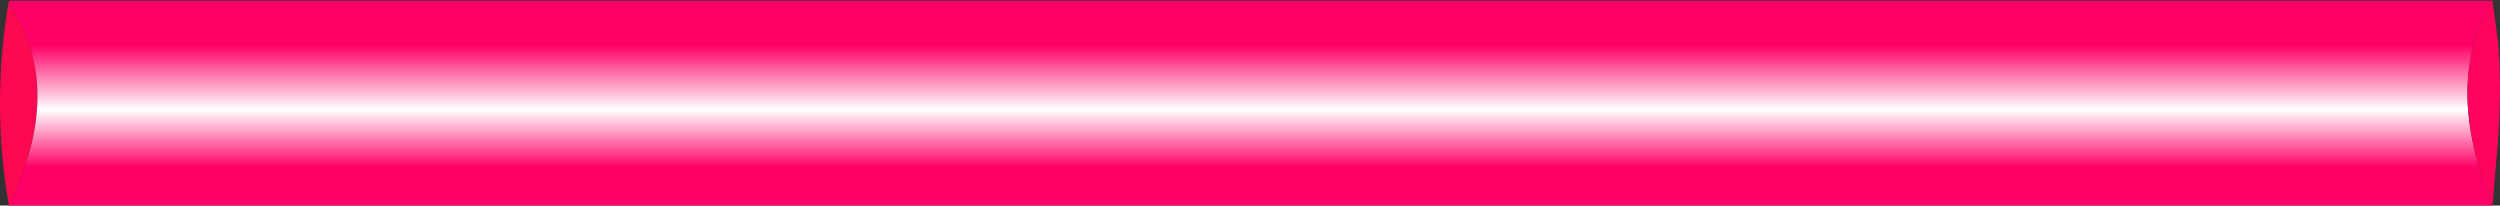
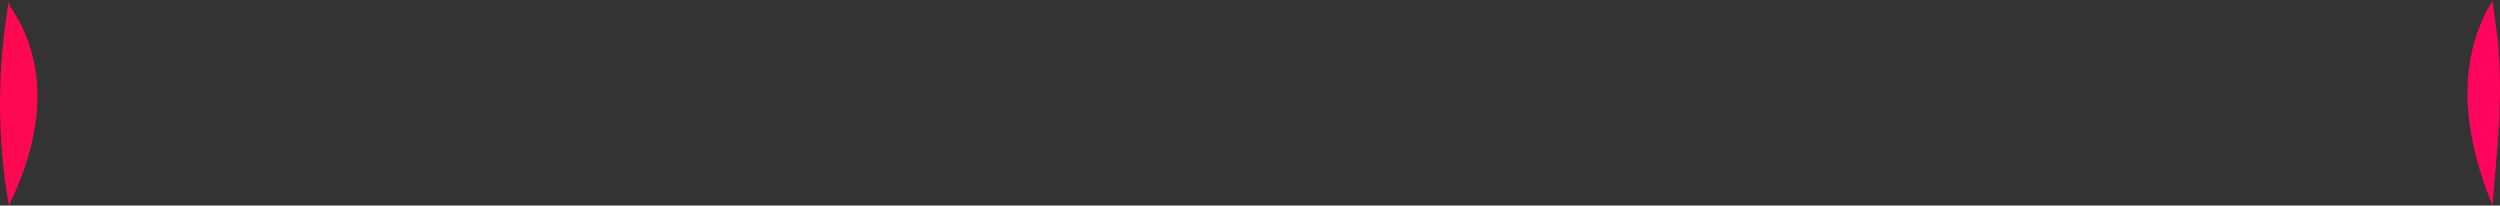
<svg xmlns="http://www.w3.org/2000/svg" height="15.0px" width="182.45px">
  <rect width="100%" height="100%" fill="#333333" stroke="none" />
  <g transform="matrix(1.0, 0.0, 0.0, 1.0, 3.3, 7.5)">
    <path d="M-2.65 7.5 Q-3.95 0.05 -2.65 -7.45 L-2.6 -7.1 Q1.5 -1.1 -2.65 7.5" fill="#ff0852" fill-rule="evenodd" stroke="none" />
-     <path d="M178.6 7.5 L-2.65 7.5 Q1.5 -1.1 -2.6 -7.1 L-2.65 -7.45 178.6 -7.45 Q174.95 -1.45 178.6 7.5" fill="url(#gradient0)" fill-rule="evenodd" stroke="none" />
    <path d="M178.6 -7.45 L179.0 -4.5 Q179.3 -1.3 179.0 2.8 L178.6 7.5 Q174.95 -1.45 178.6 -7.45" fill="url(#gradient1)" fill-rule="evenodd" stroke="none" />
  </g>
  <defs>
    <linearGradient gradientTransform="matrix(0.0, -0.016, 0.112, 0.0, 88.45, 0.55)" gradientUnits="userSpaceOnUse" id="gradient0" spreadMethod="pad" x1="-819.2" x2="819.2">
      <stop offset="0.341" stop-color="#ff0066" />
      <stop offset="0.502" stop-color="#ffffff" />
      <stop offset="0.682" stop-color="#ff0066" />
    </linearGradient>
    <linearGradient gradientTransform="matrix(1.0, 0.0, 0.0, 1.0, 0.0, 0.0)" gradientUnits="userSpaceOnUse" id="gradient1" spreadMethod="pad" x1="-819.2" x2="819.2">
      <stop offset="0.341" stop-color="#ff0066" />
      <stop offset="0.502" stop-color="#ff0852" />
      <stop offset="0.682" stop-color="#ff0066" />
    </linearGradient>
  </defs>
</svg>